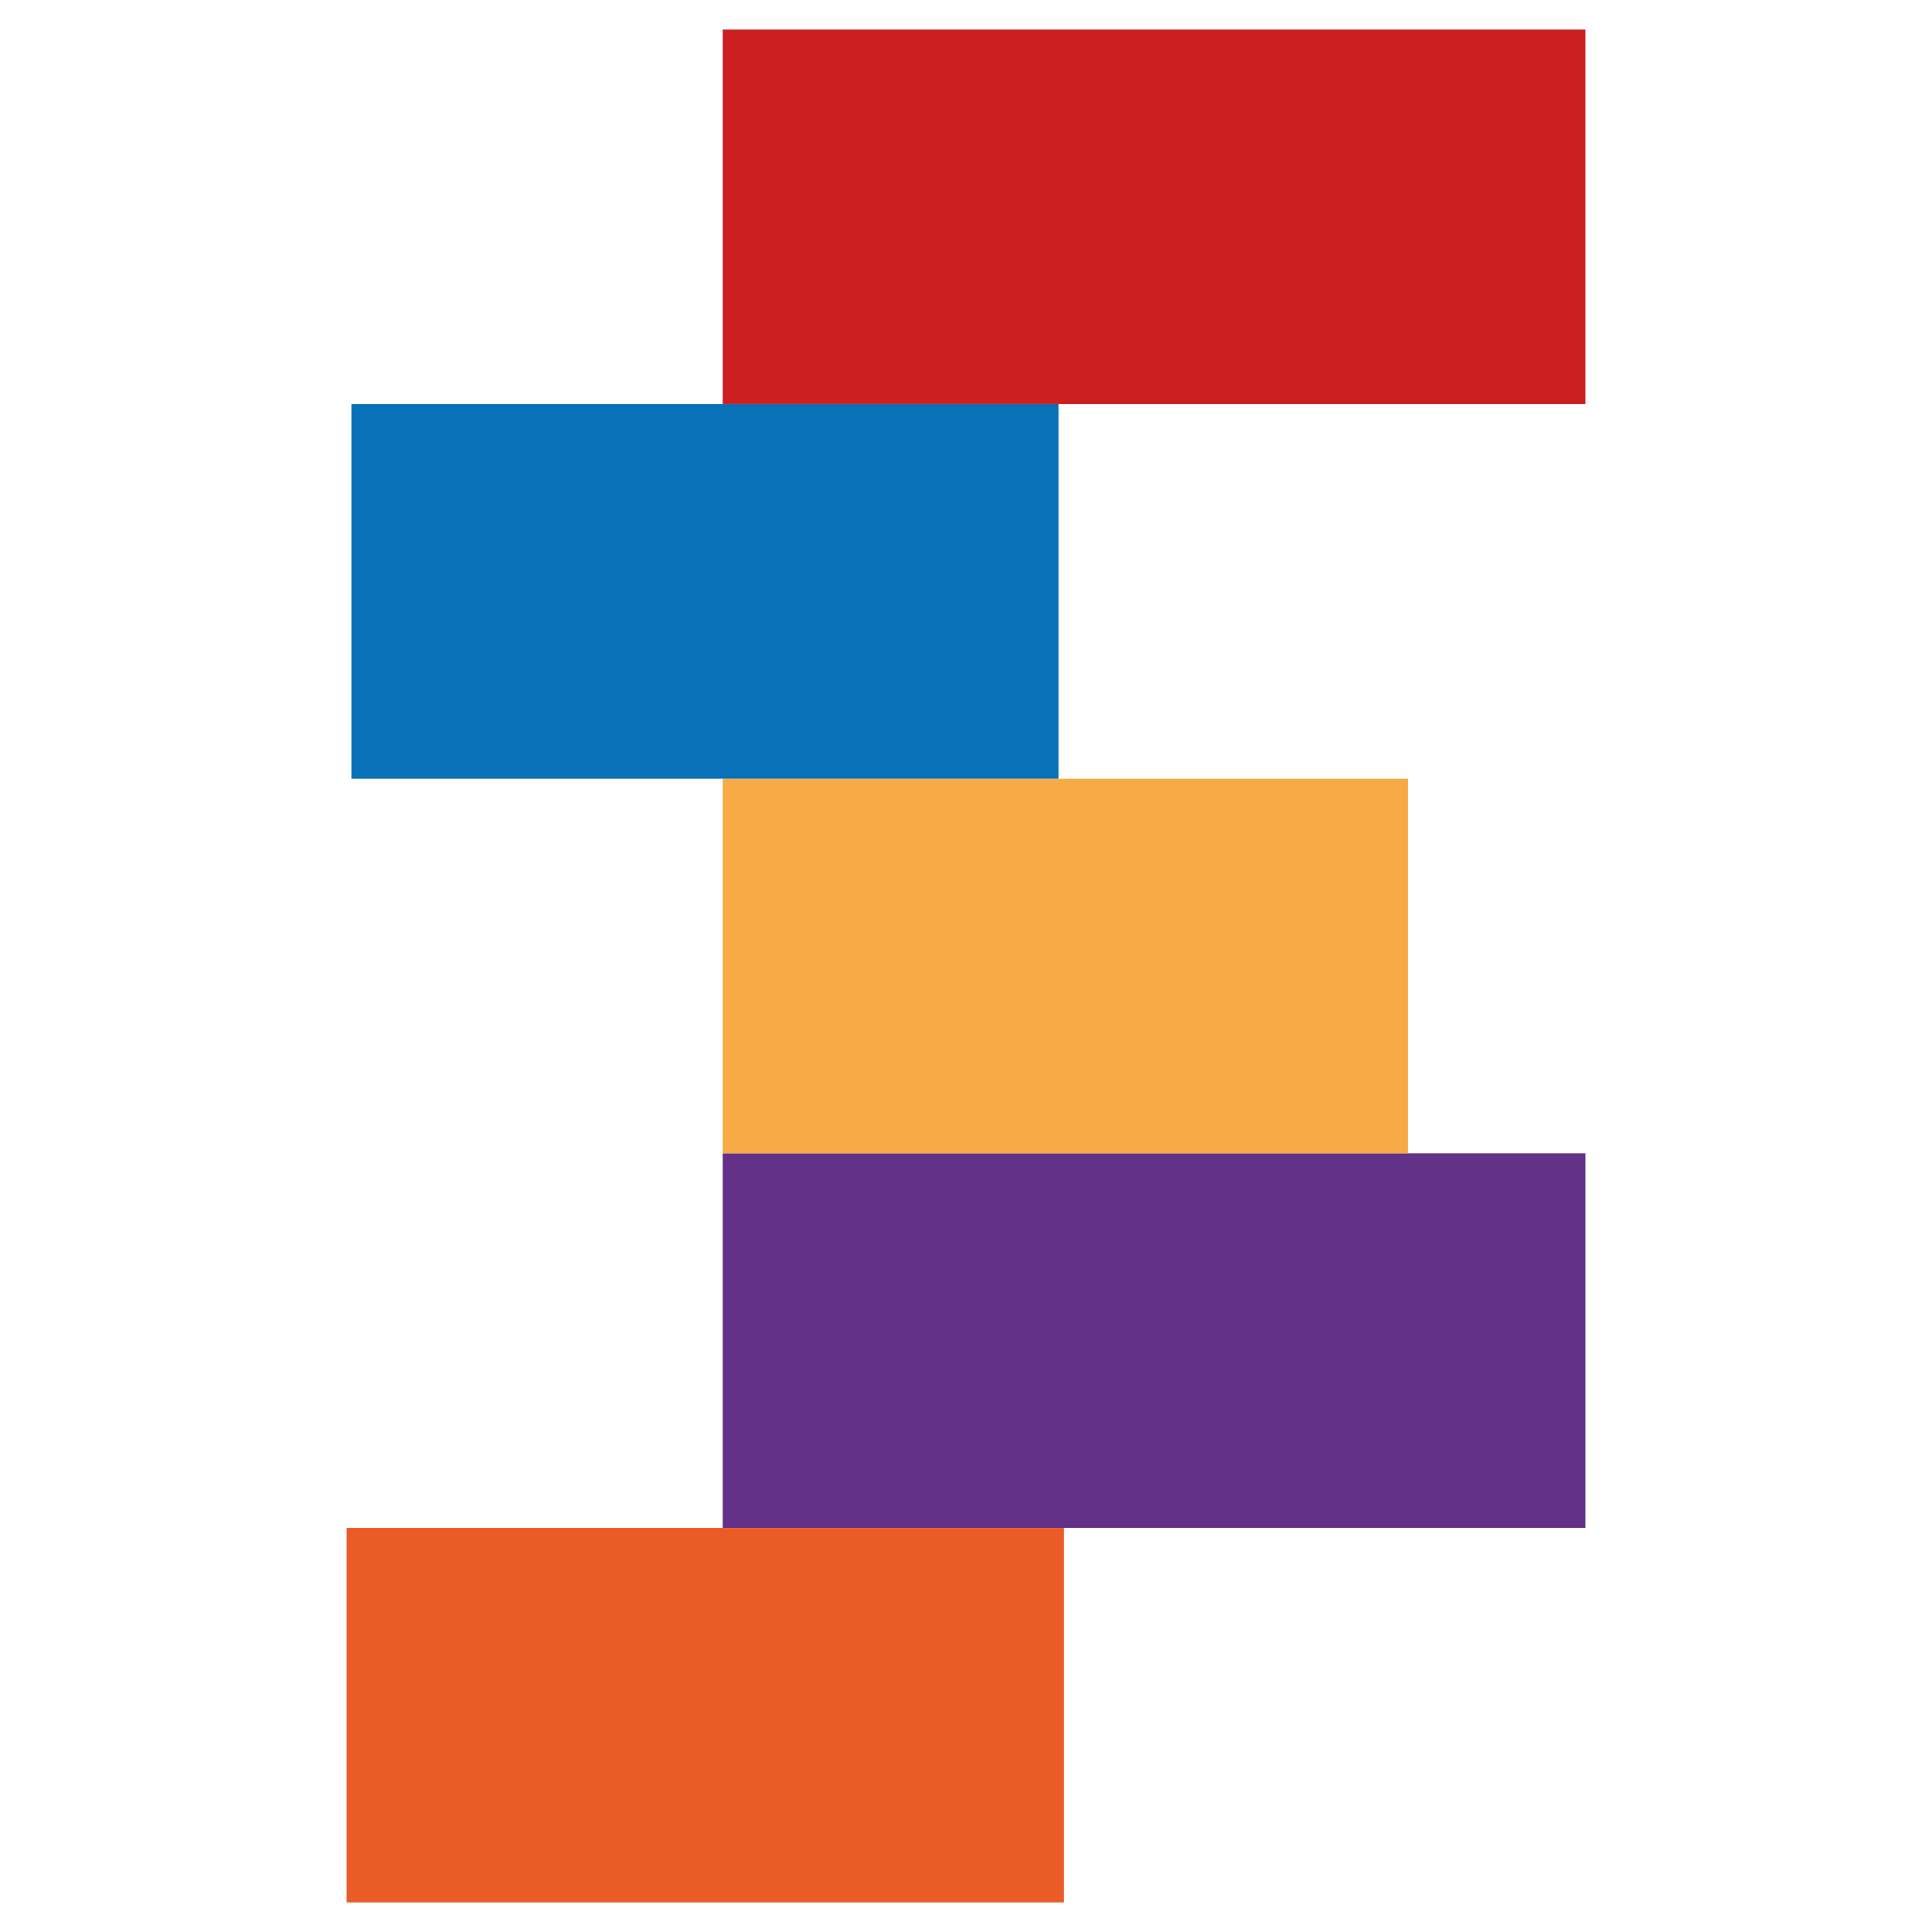
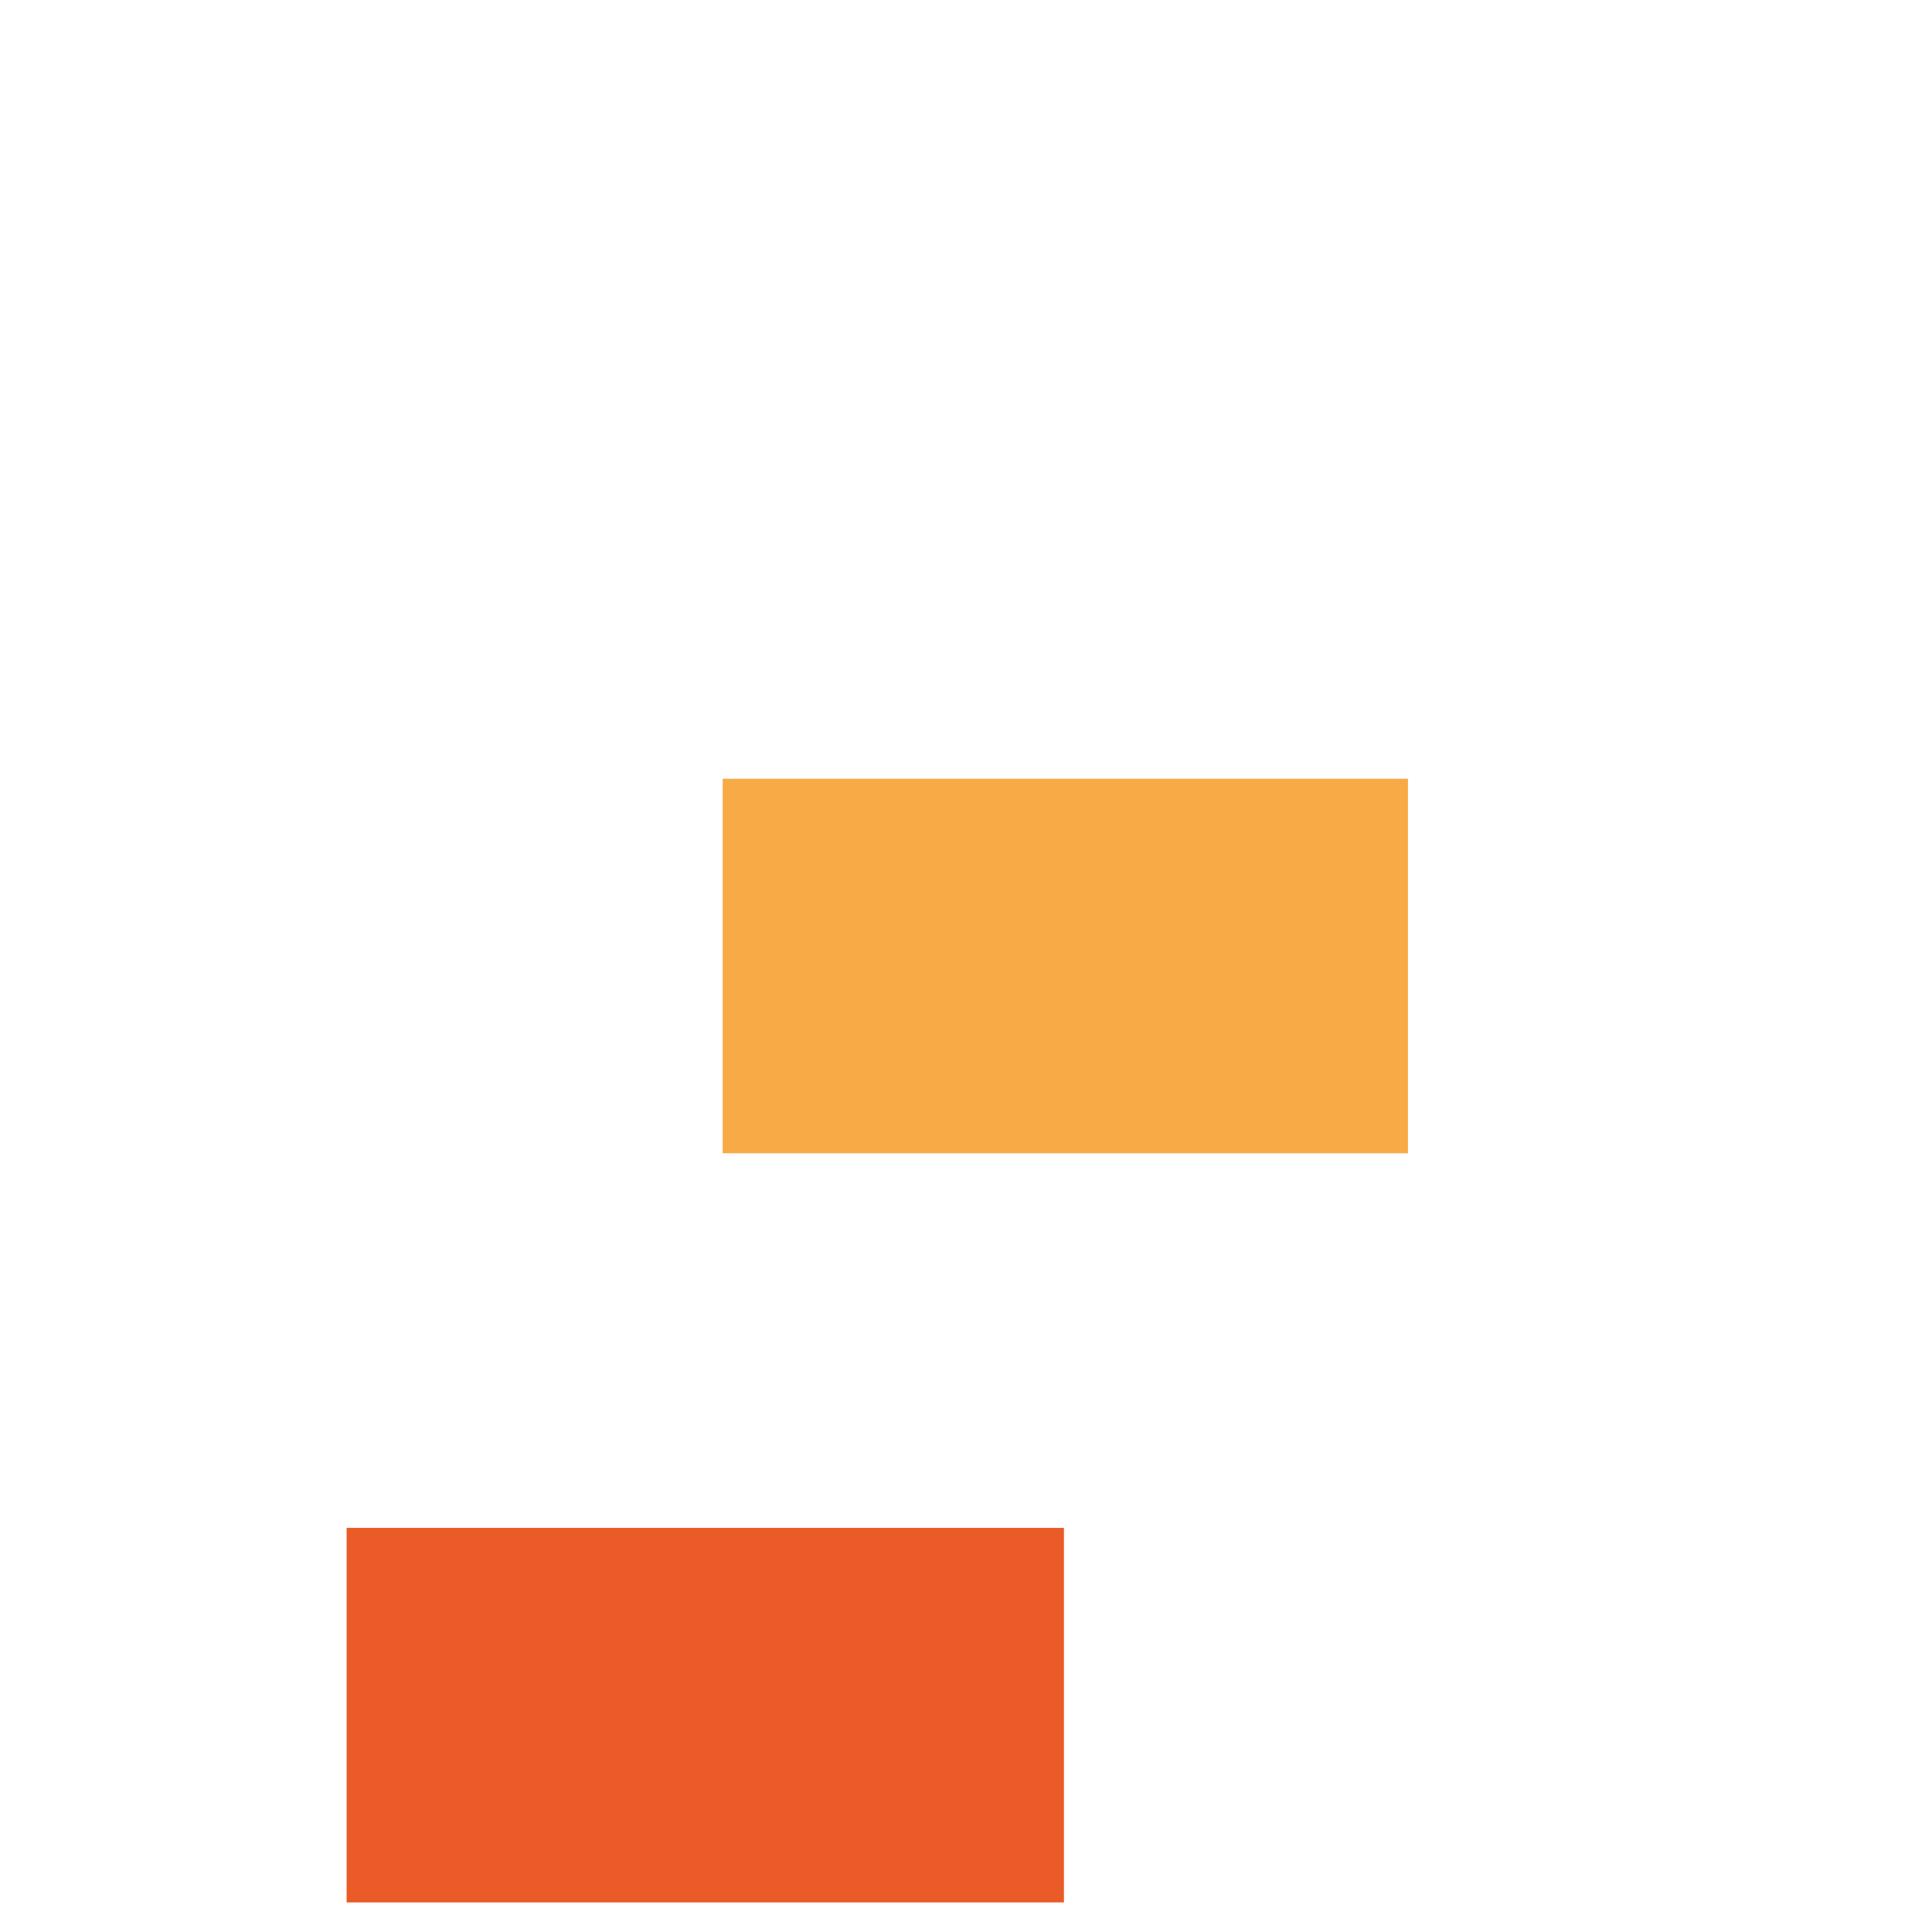
<svg xmlns="http://www.w3.org/2000/svg" id="a" data-name="Capa 1" viewBox="0 0 512 512">
  <rect x="91.854" y="404.904" width="190.103" height="99.258" style="fill: #ea5b27;" />
-   <rect x="191.519" y="305.637" width="228.627" height="99.258" style="fill: #633188;" />
  <rect x="191.519" y="206.371" width="181.599" height="99.258" style="fill: #f7aa45;" />
-   <rect x="93.123" y="107.105" width="187.387" height="99.258" style="fill: #0971b7;" />
-   <rect x="191.519" y="7.838" width="228.627" height="99.258" style="fill: #cb2021;" />
</svg>